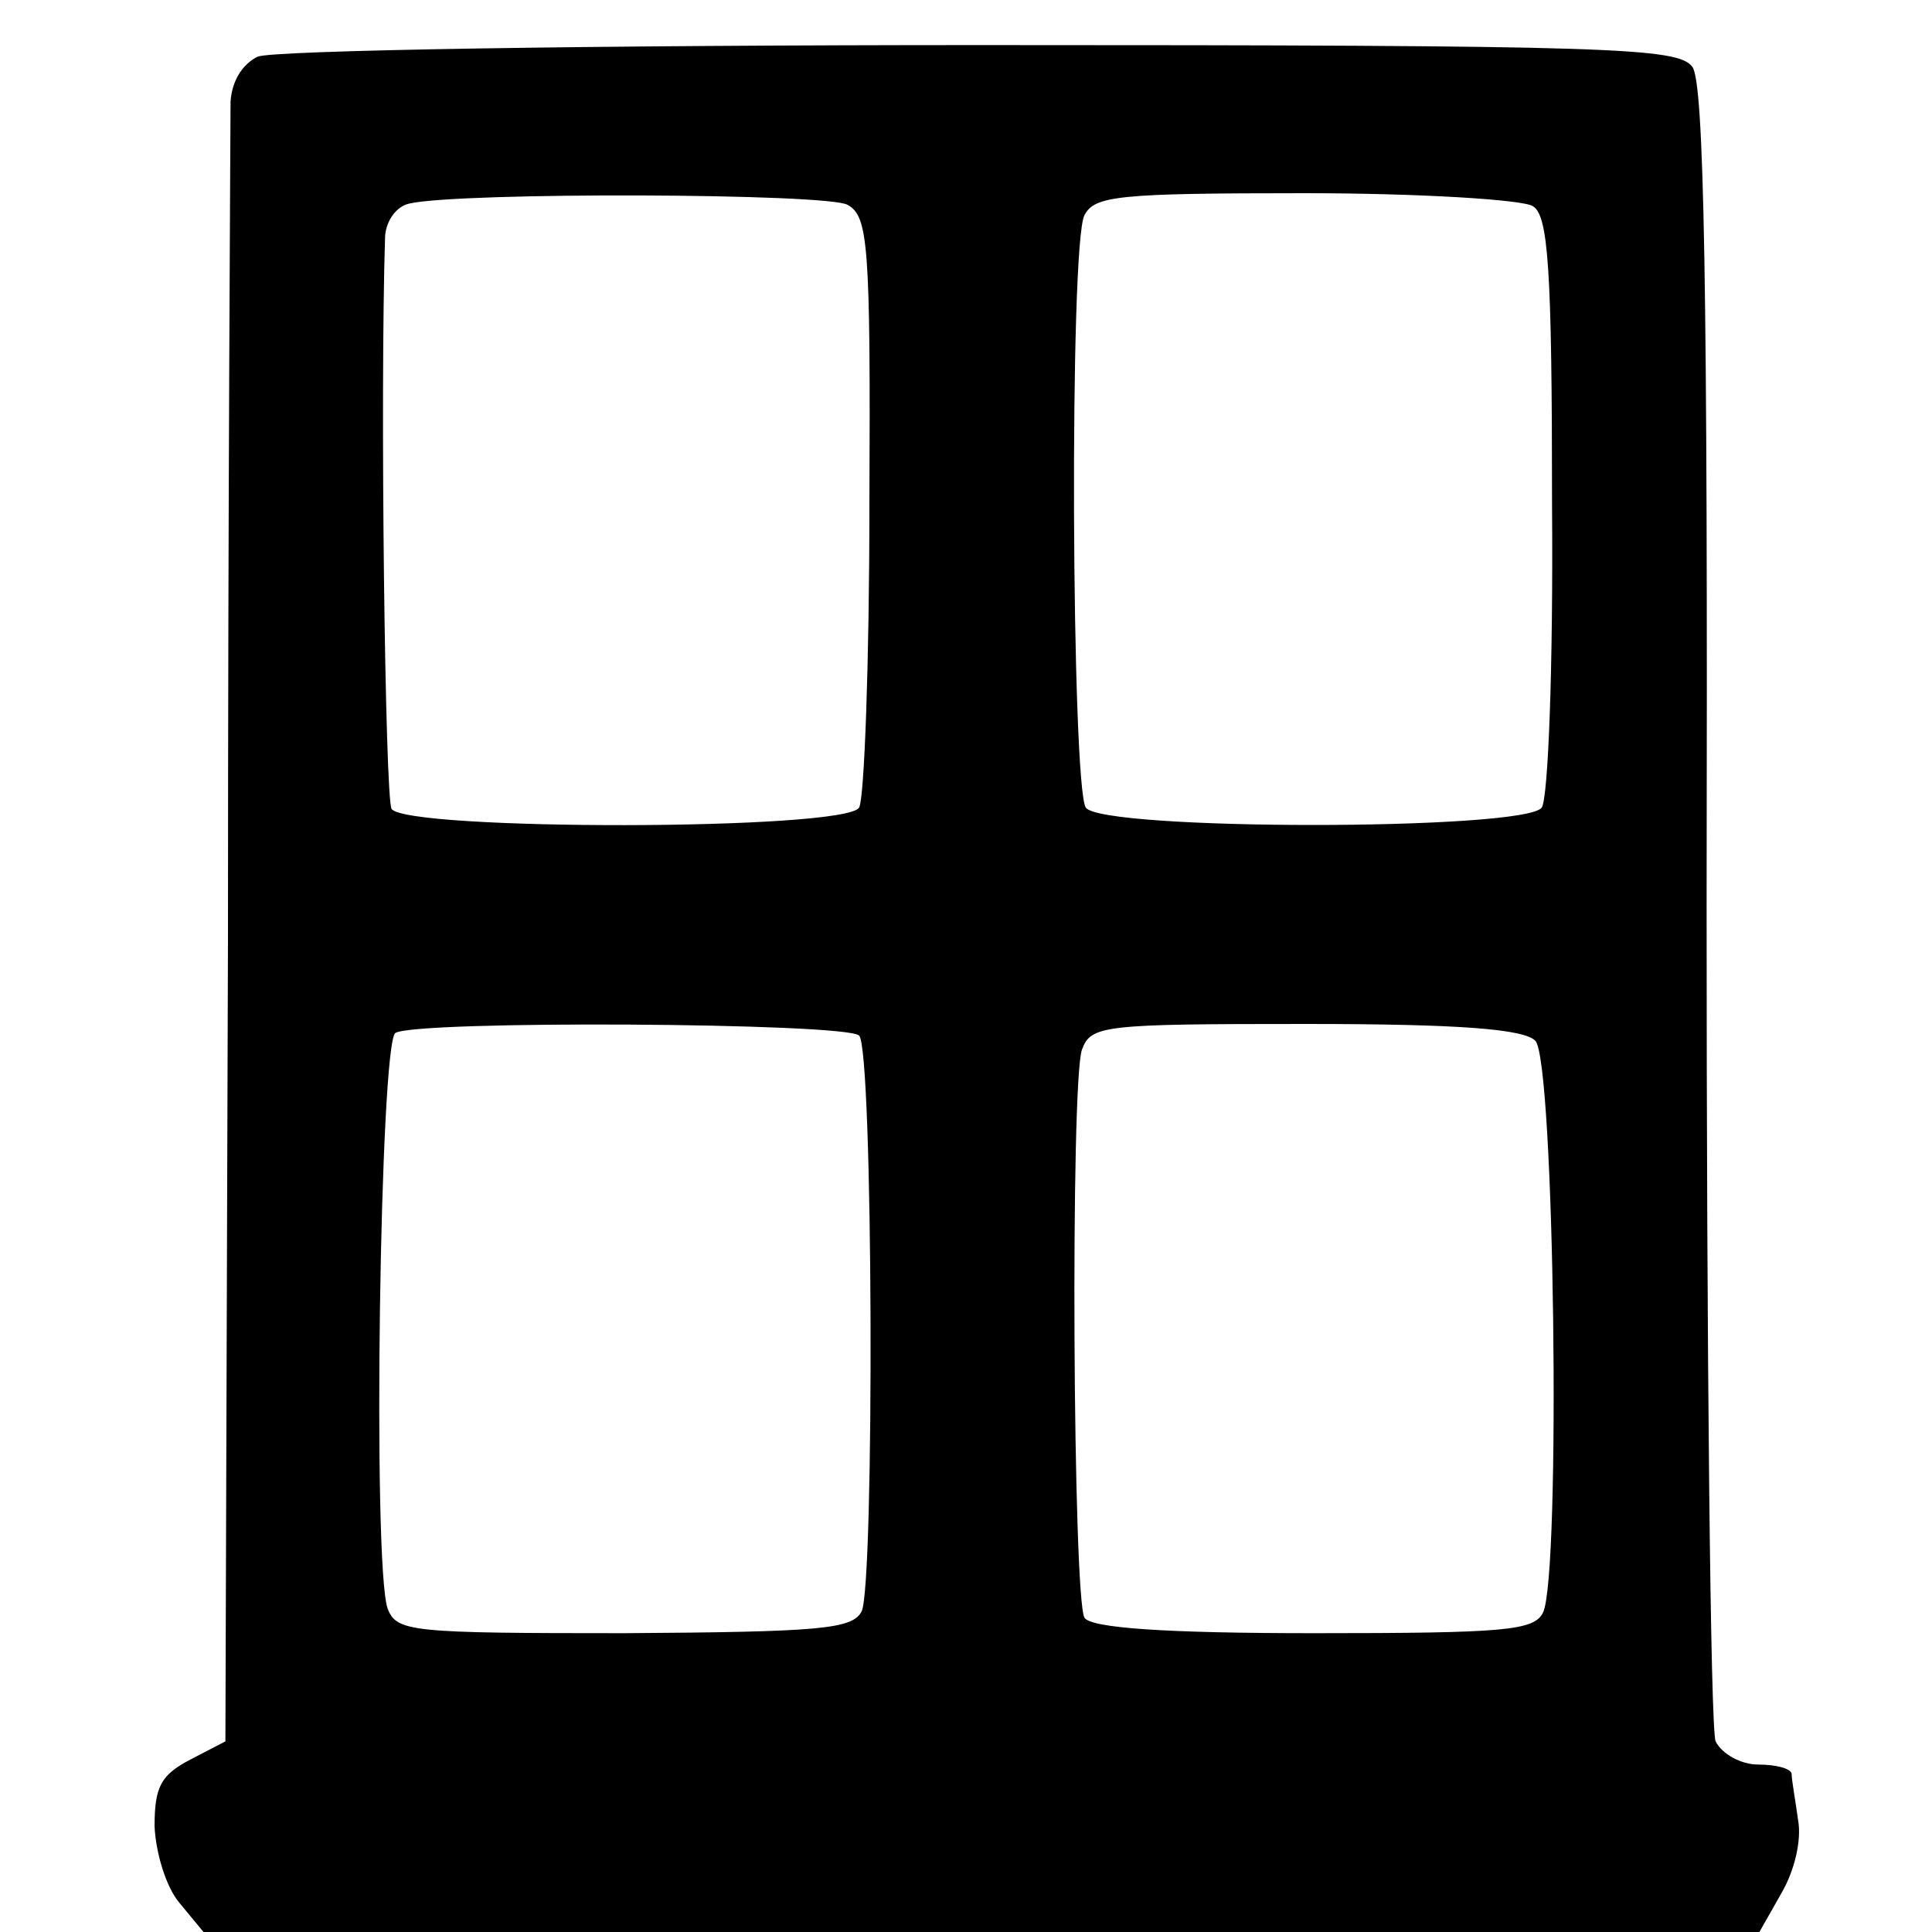
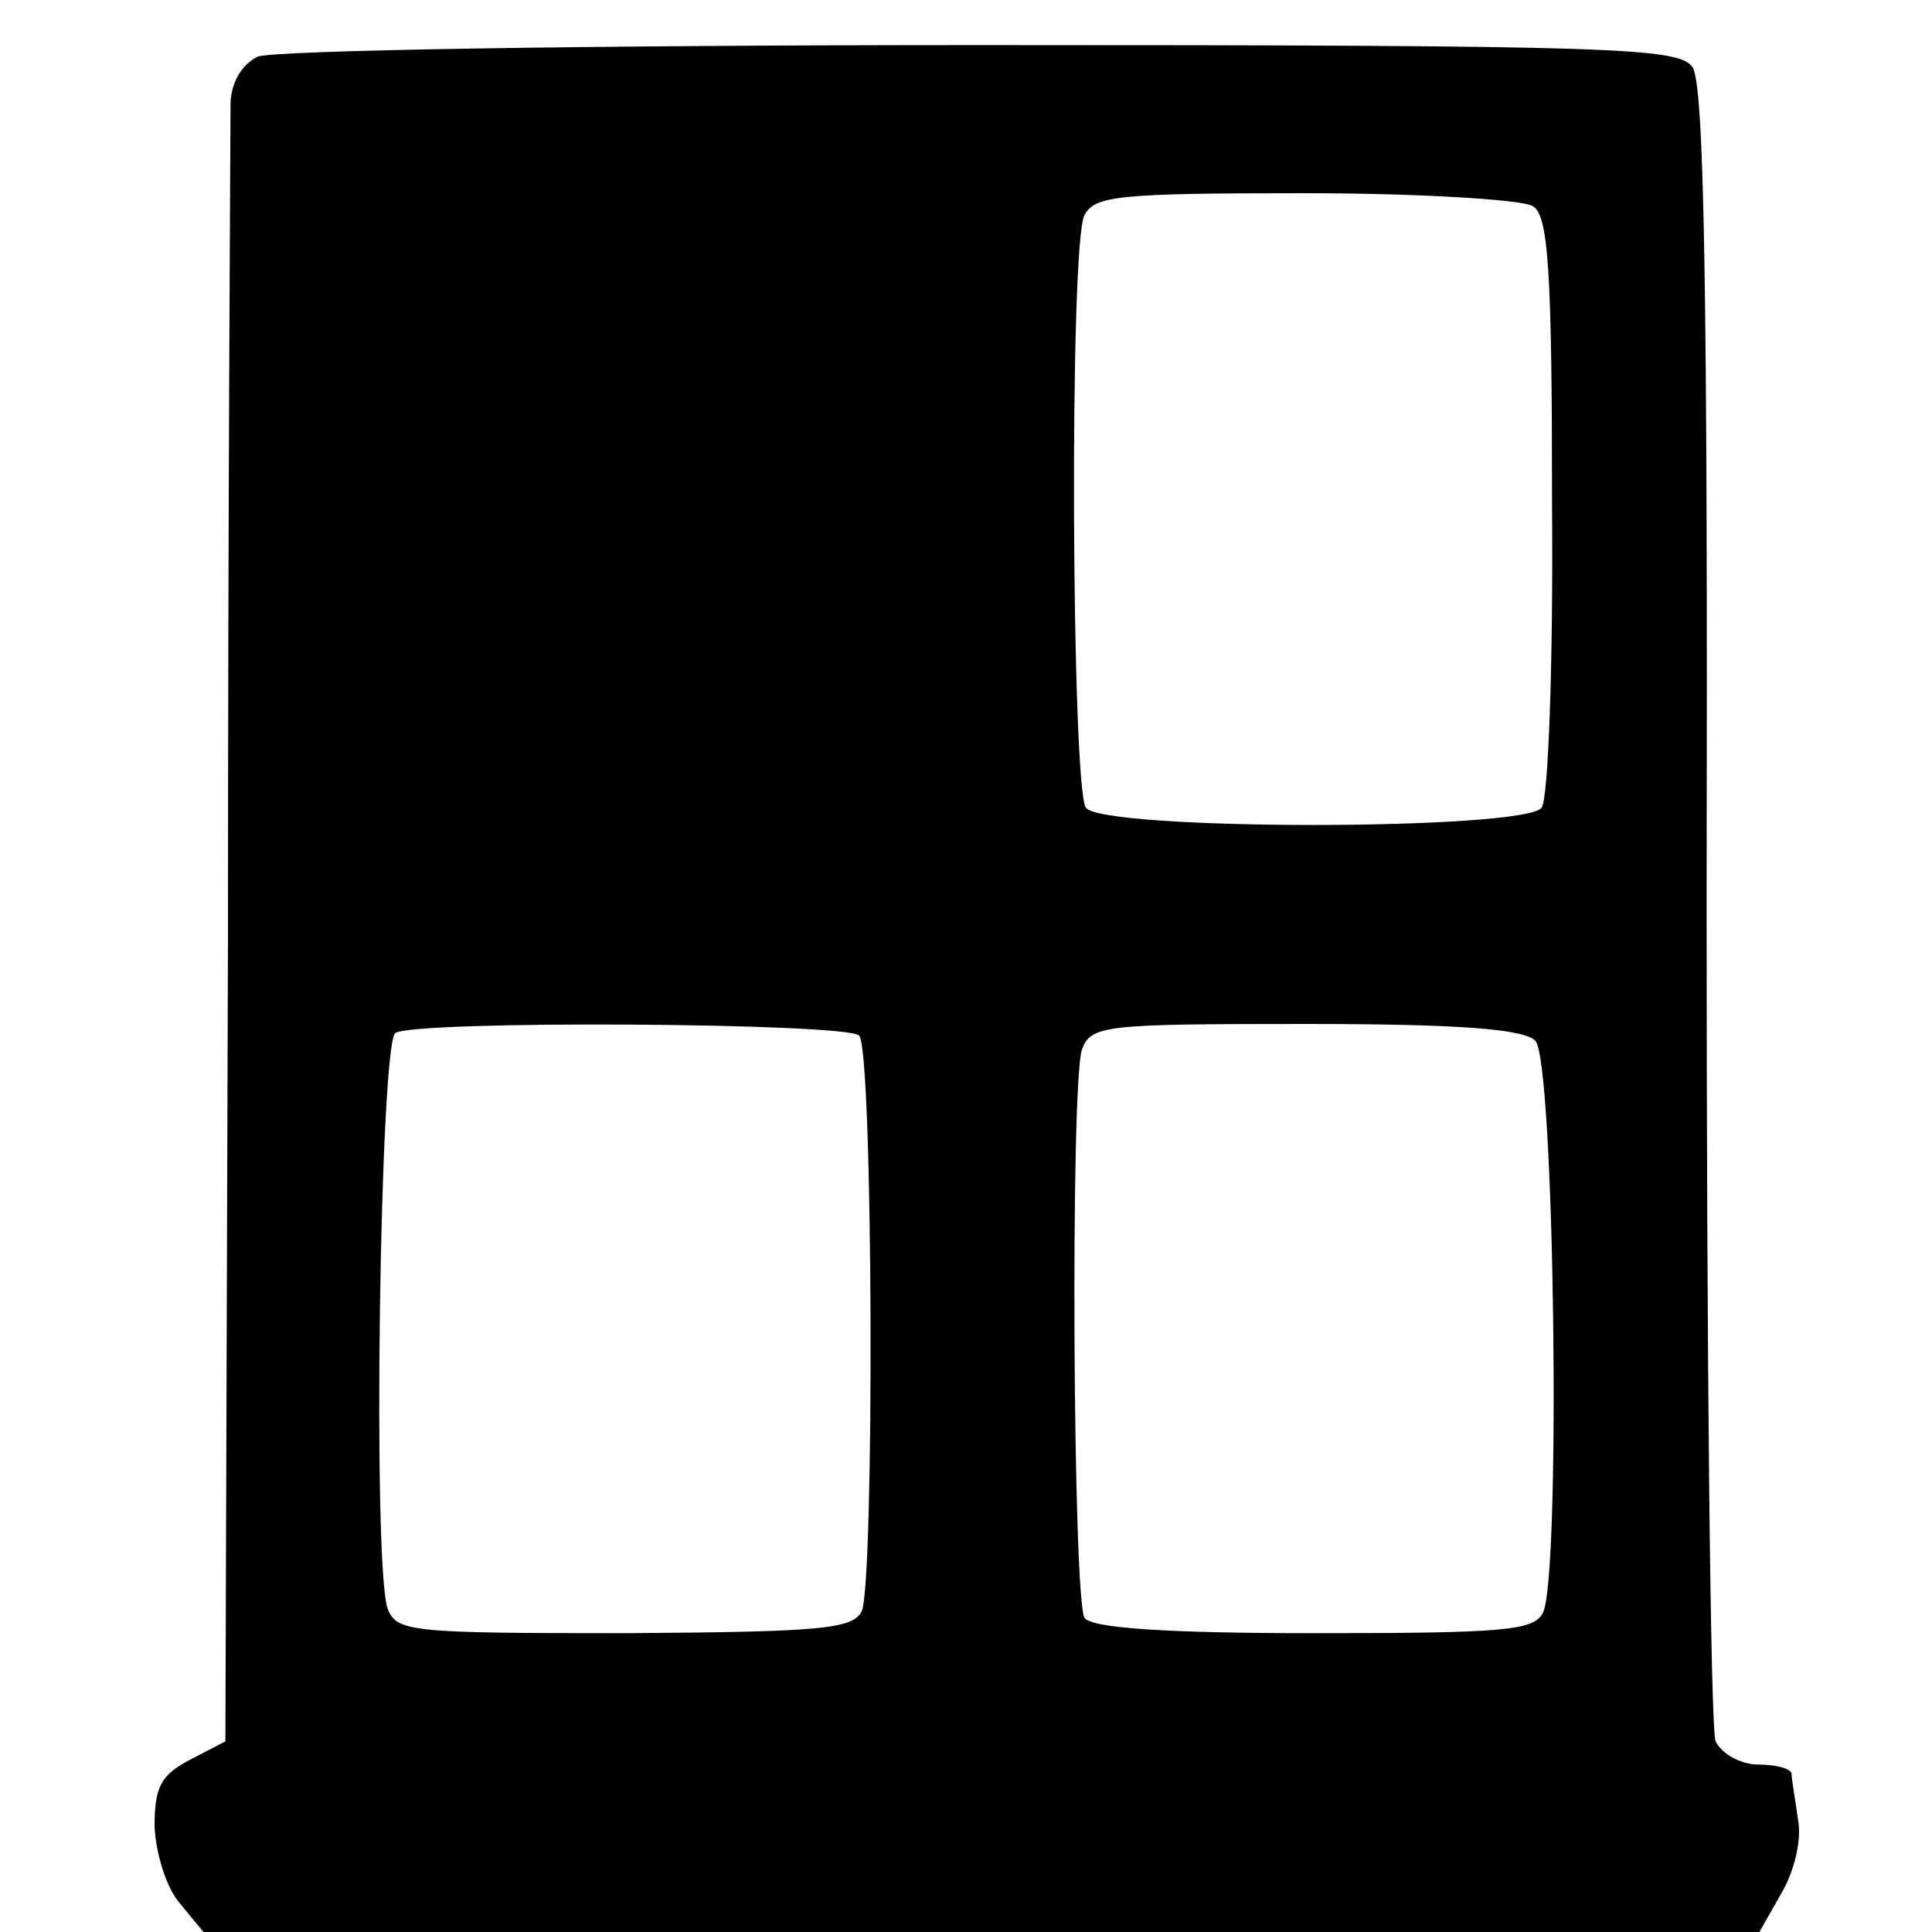
<svg xmlns="http://www.w3.org/2000/svg" version="1.0" width="150pt" height="150pt" viewBox="0 0 150 150" preserveAspectRatio="xMidYMid meet">
  <g transform="translate(0,150) scale(0.1,-0.1)" fill="#000000" stroke="none">
-     <path d="M200 1456 c-12 -6 -20 -19 -21 -35 0 -14 -2 -307 -2 -649 l-2 -624 -27 -14 c-23 -12 -28 -21 -28 -52 1 -21 9 -47 19 -59 l19 -23 604 0 604 0 17 30 c10 17 16 41 13 57 -2 15 -5 31 -5 36 -1 4 -12 7 -26 7 -13 0 -28 8 -33 18 -4 9 -7 302 -7 650 1 485 -2 637 -11 650 -11 15 -59 17 -553 17 -302 0 -549 -4 -561 -9z m458 -115 c16 -9 18 -29 17 -233 0 -123 -4 -229 -8 -235 -11 -18 -352 -18 -363 -1 -5 9 -9 321 -5 445 1 12 9 23 19 25 40 9 324 8 340 -1z m532 -1 c12 -7 15 -47 15 -232 1 -125 -3 -228 -8 -235 -13 -18 -342 -18 -354 0 -11 17 -13 438 -1 460 8 15 26 17 171 17 89 0 169 -5 177 -10z m-523 -644 c11 -10 12 -426 2 -447 -7 -14 -33 -16 -184 -17 -166 0 -177 1 -184 19 -12 33 -6 440 6 447 16 10 350 8 360 -2z m525 -4 c15 -15 20 -415 6 -444 -7 -14 -29 -16 -178 -16 -115 0 -173 4 -178 12 -9 15 -11 415 -2 441 7 19 16 20 174 20 120 0 169 -4 178 -13z" />
+     <path d="M200 1456 c-12 -6 -20 -19 -21 -35 0 -14 -2 -307 -2 -649 l-2 -624 -27 -14 c-23 -12 -28 -21 -28 -52 1 -21 9 -47 19 -59 l19 -23 604 0 604 0 17 30 c10 17 16 41 13 57 -2 15 -5 31 -5 36 -1 4 -12 7 -26 7 -13 0 -28 8 -33 18 -4 9 -7 302 -7 650 1 485 -2 637 -11 650 -11 15 -59 17 -553 17 -302 0 -549 -4 -561 -9z m458 -115 z m532 -1 c12 -7 15 -47 15 -232 1 -125 -3 -228 -8 -235 -13 -18 -342 -18 -354 0 -11 17 -13 438 -1 460 8 15 26 17 171 17 89 0 169 -5 177 -10z m-523 -644 c11 -10 12 -426 2 -447 -7 -14 -33 -16 -184 -17 -166 0 -177 1 -184 19 -12 33 -6 440 6 447 16 10 350 8 360 -2z m525 -4 c15 -15 20 -415 6 -444 -7 -14 -29 -16 -178 -16 -115 0 -173 4 -178 12 -9 15 -11 415 -2 441 7 19 16 20 174 20 120 0 169 -4 178 -13z" />
  </g>
</svg>